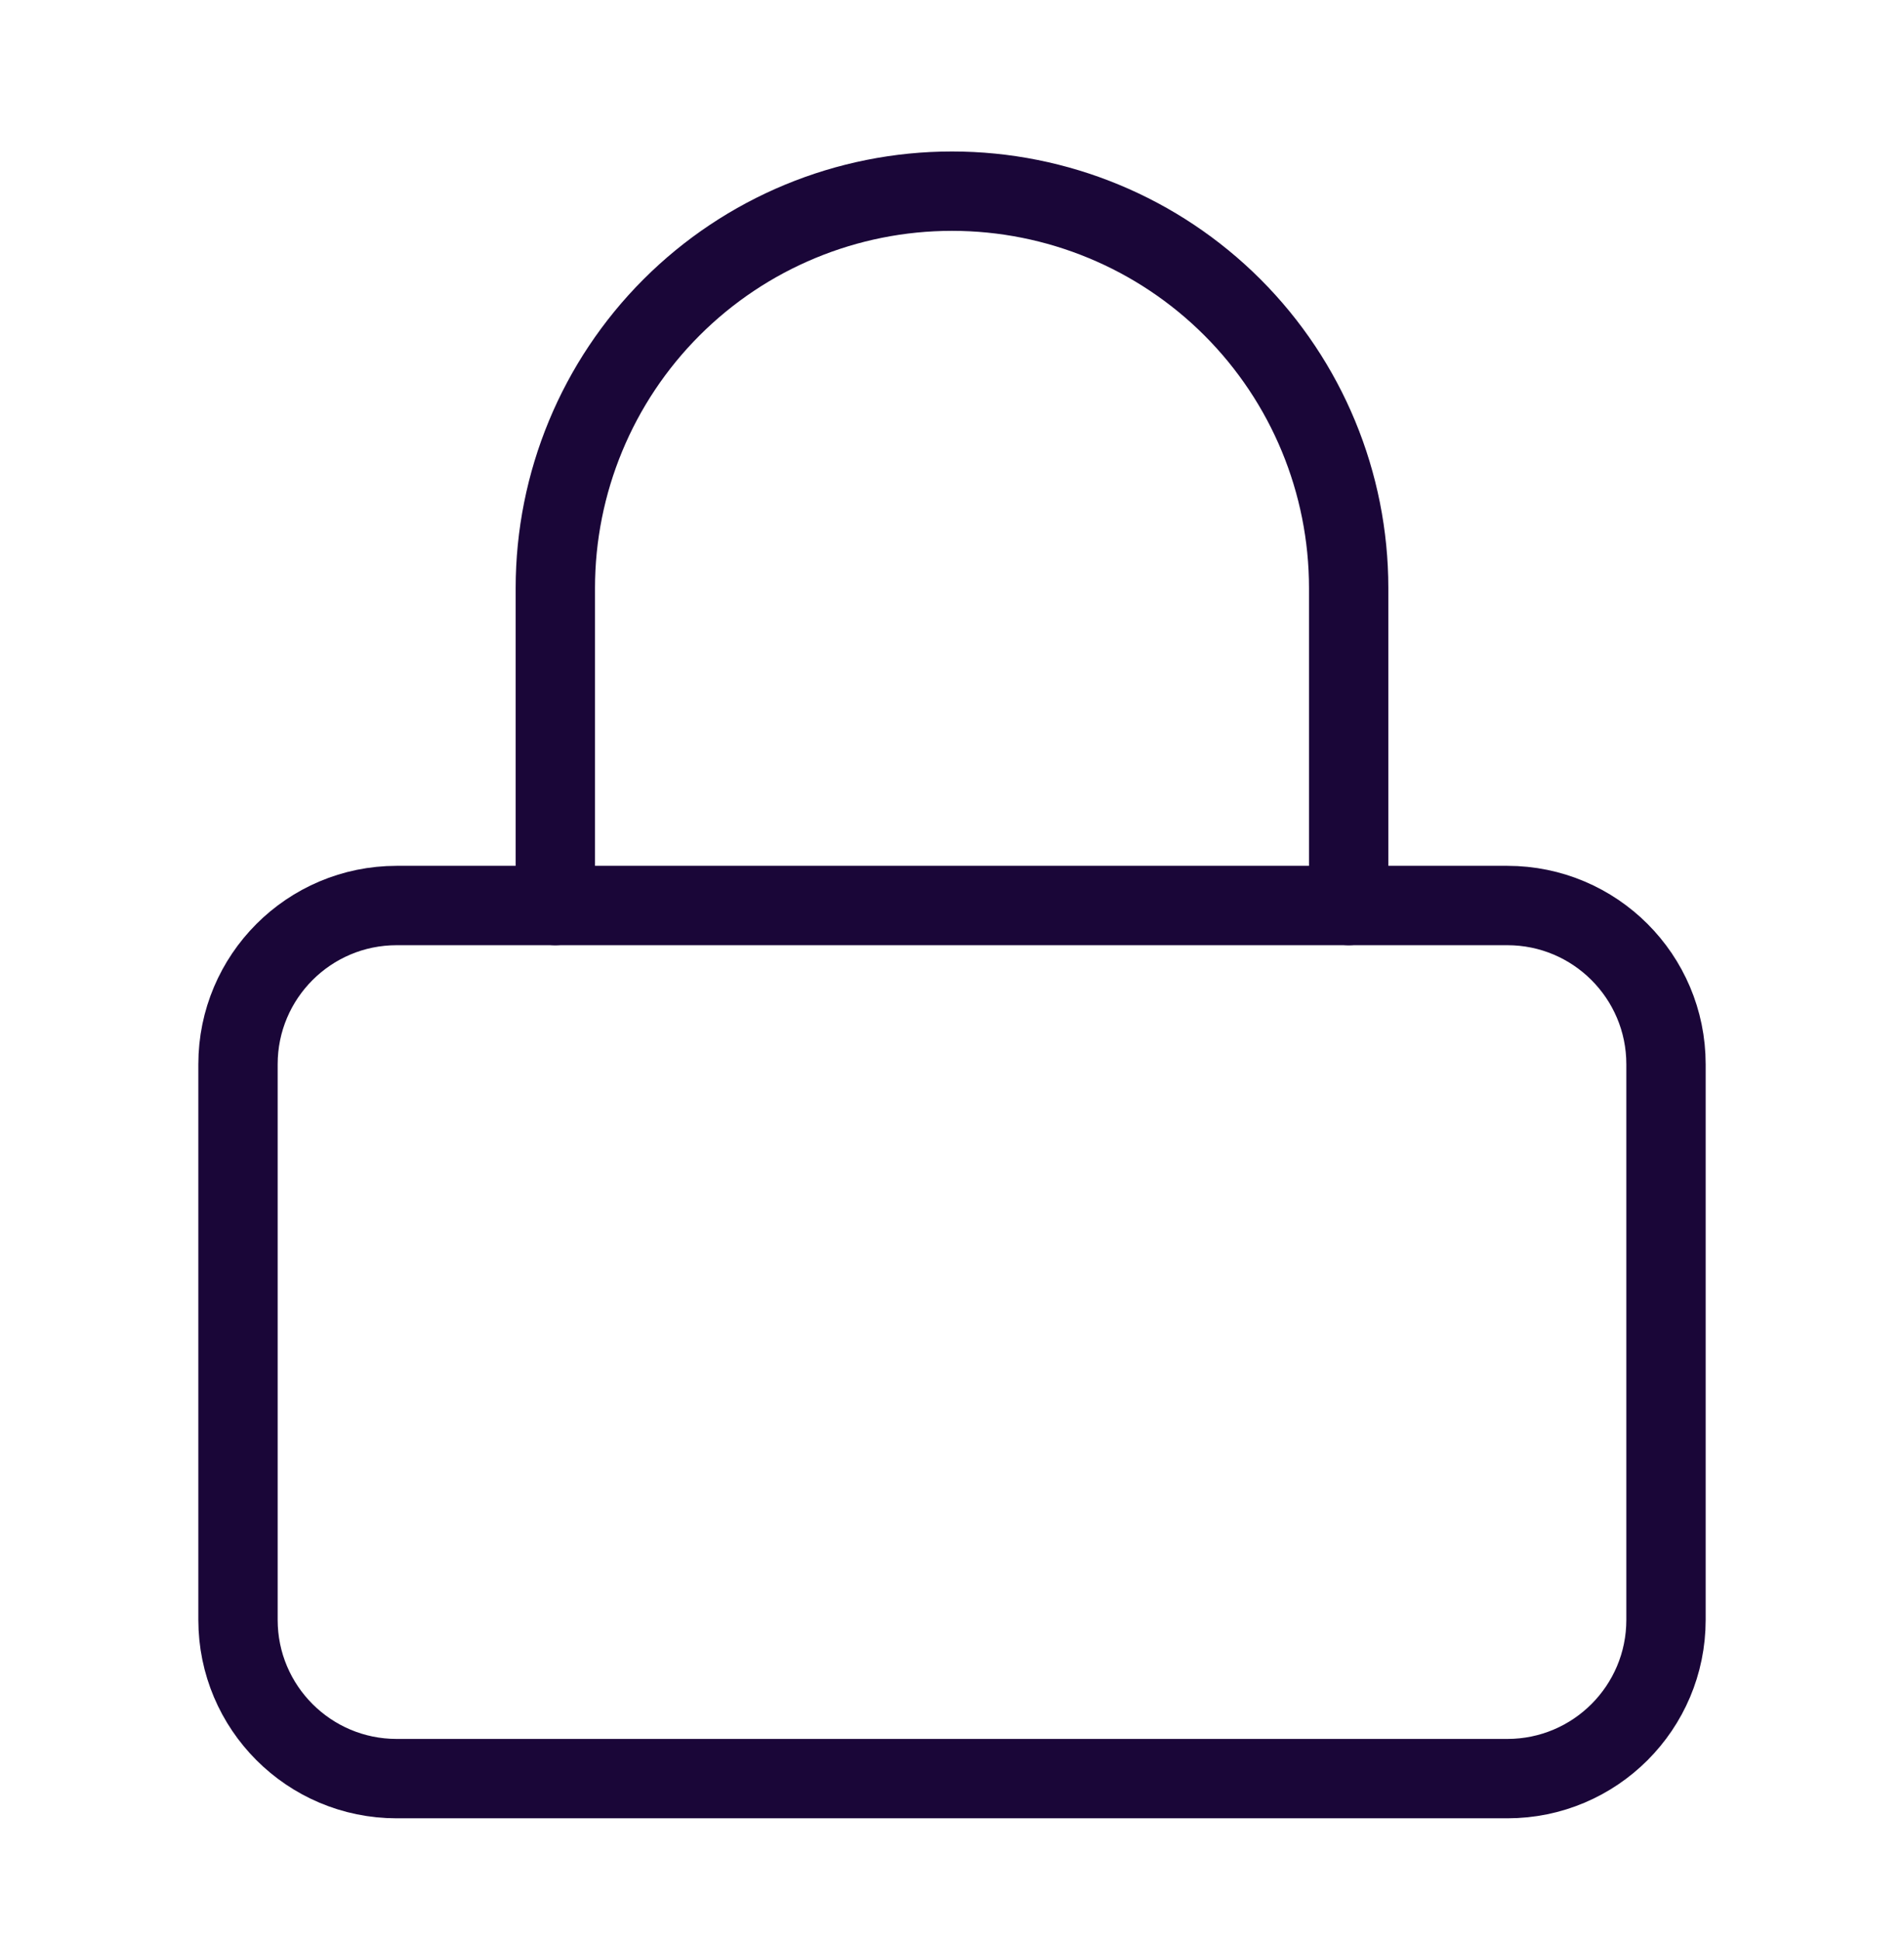
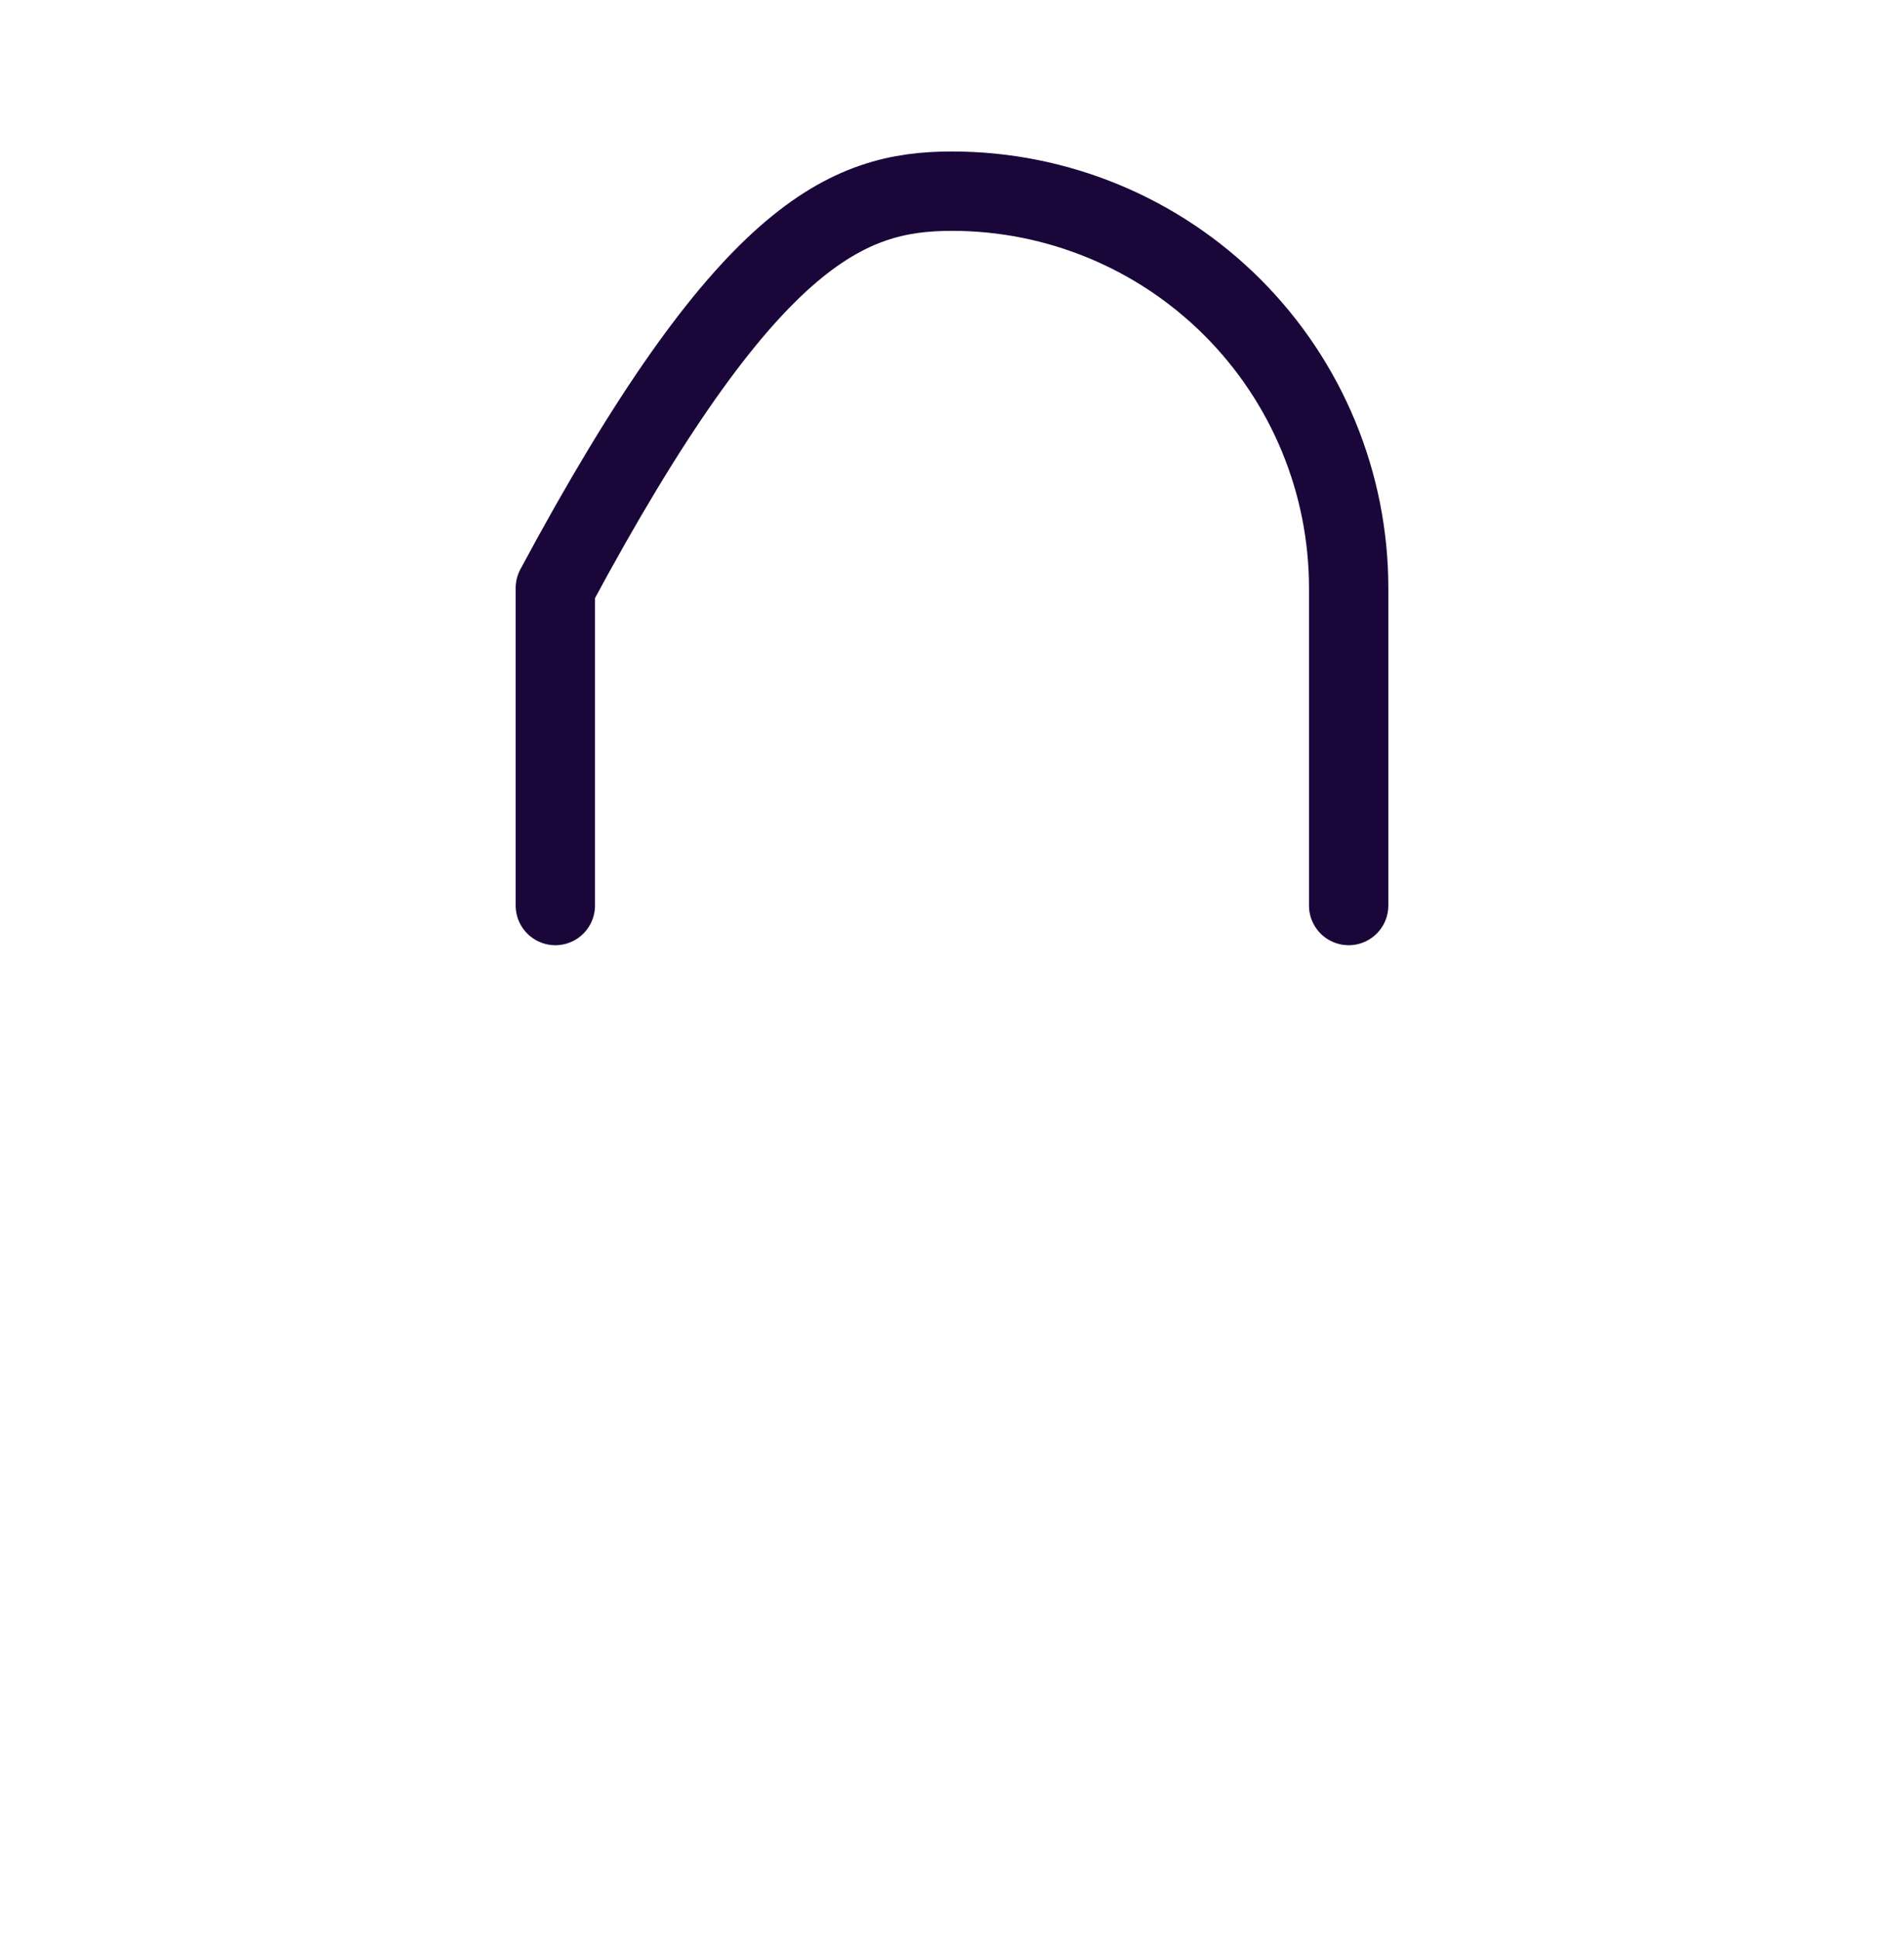
<svg xmlns="http://www.w3.org/2000/svg" width="54" height="55" viewBox="0 0 54 55" fill="none">
-   <path d="M42.75 25.669H11.25C8.765 25.669 6.75 27.684 6.75 30.169V45.919C6.75 48.404 8.765 50.419 11.25 50.419H42.75C45.235 50.419 47.25 48.404 47.25 45.919V30.169C47.25 27.684 45.235 25.669 42.75 25.669Z" stroke="#1A0638" stroke-width="2.25" stroke-linecap="round" stroke-linejoin="round" />
-   <path d="M15.75 25.669V16.669C15.75 13.685 16.935 10.824 19.045 8.714C21.155 6.604 24.016 5.419 27 5.419C29.984 5.419 32.845 6.604 34.955 8.714C37.065 10.824 38.25 13.685 38.25 16.669V25.669" stroke="#1A0638" stroke-width="2.25" stroke-linecap="round" stroke-linejoin="round" />
+   <path d="M15.75 25.669V16.669C21.155 6.604 24.016 5.419 27 5.419C29.984 5.419 32.845 6.604 34.955 8.714C37.065 10.824 38.25 13.685 38.25 16.669V25.669" stroke="#1A0638" stroke-width="2.25" stroke-linecap="round" stroke-linejoin="round" />
</svg>